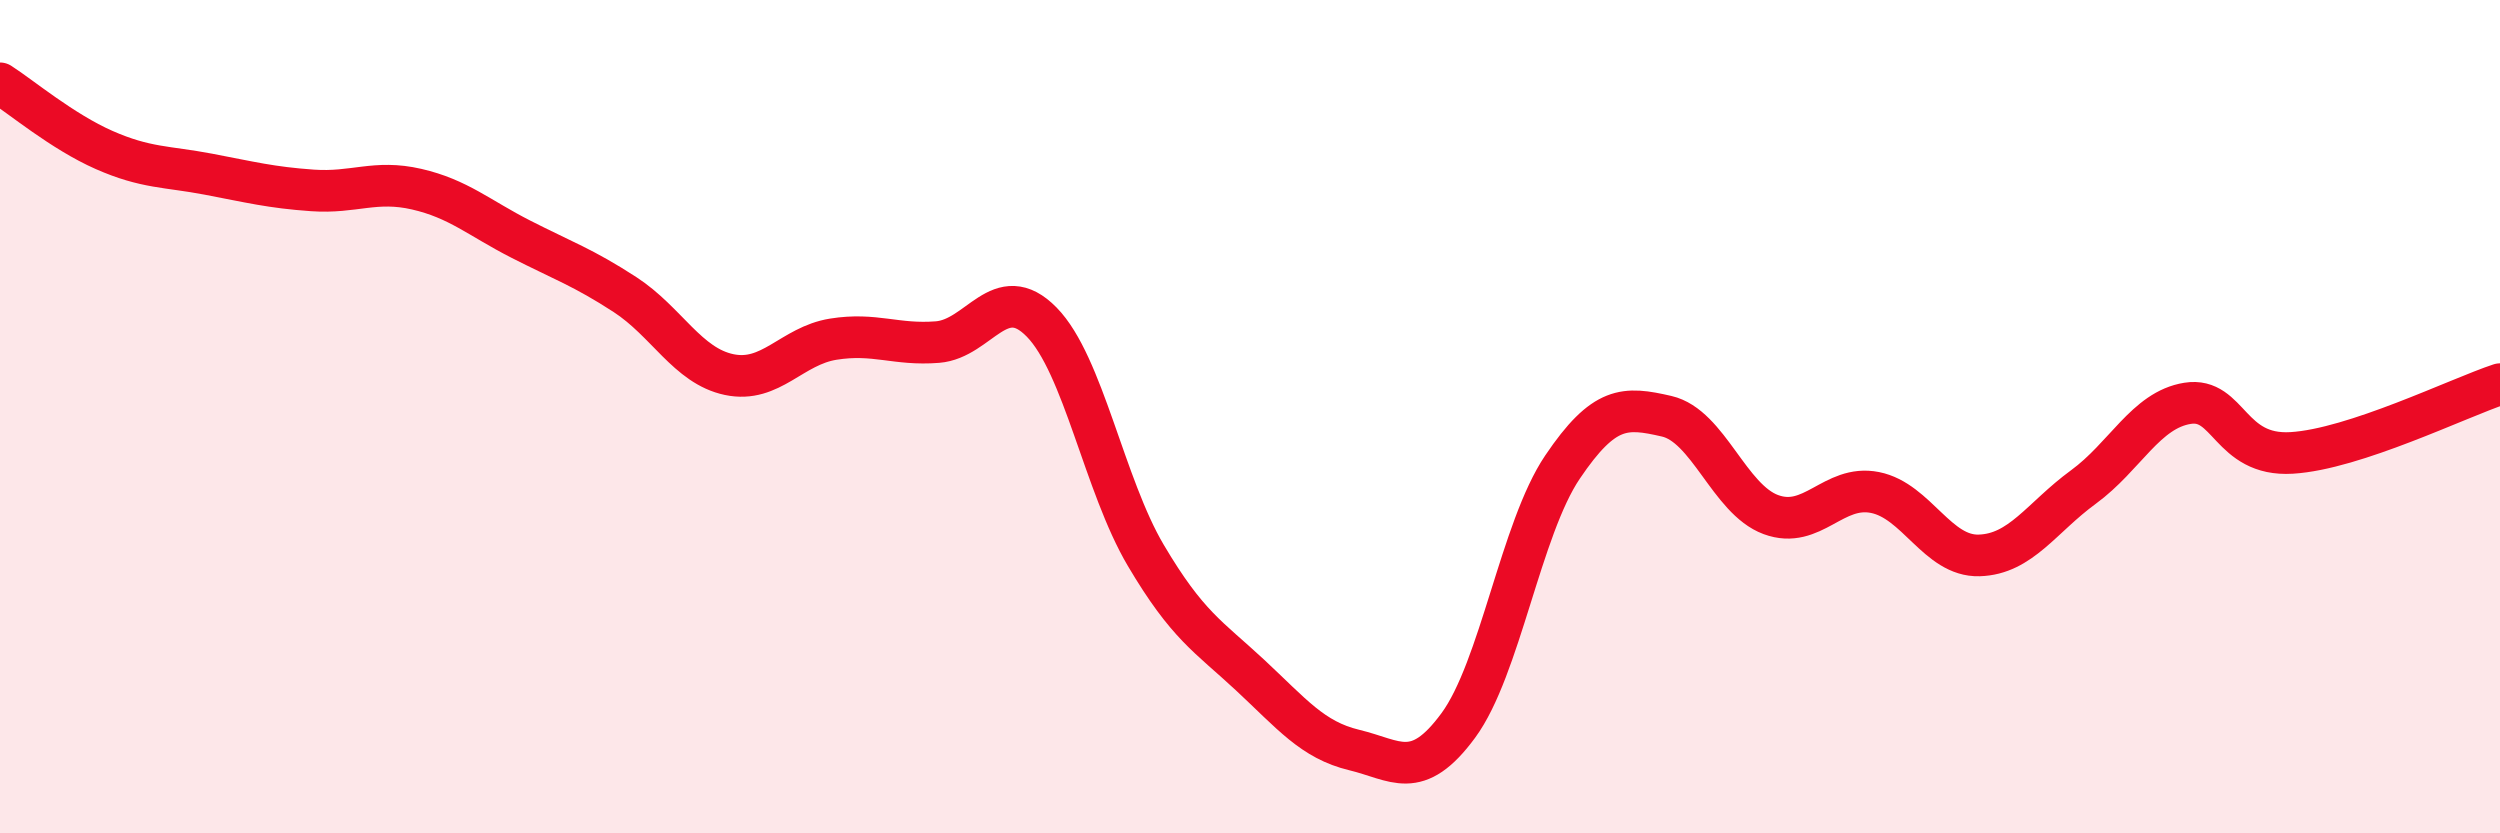
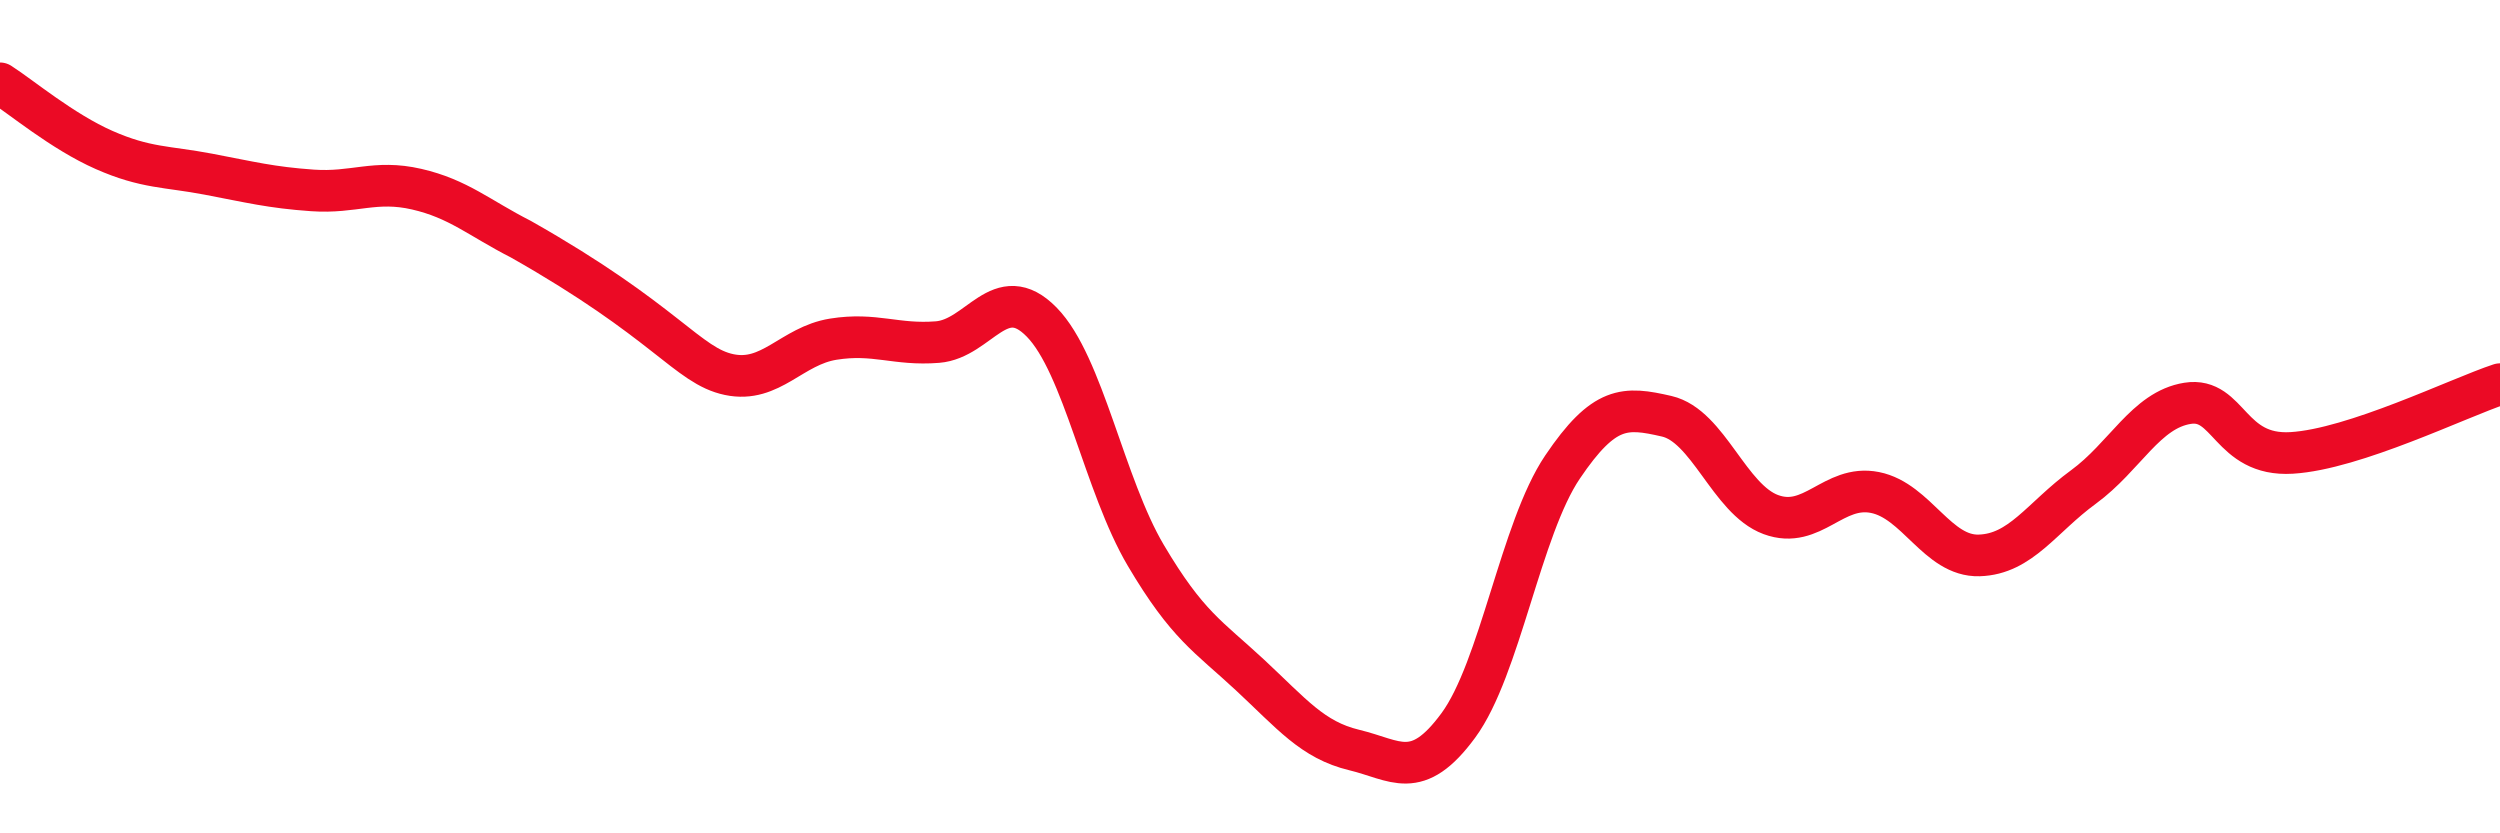
<svg xmlns="http://www.w3.org/2000/svg" width="60" height="20" viewBox="0 0 60 20">
-   <path d="M 0,2 C 0.5,2.32 1.5,3.16 2.5,3.6 C 3.5,4.04 4,3.99 5,4.18 C 6,4.37 6.5,4.5 7.5,4.57 C 8.5,4.64 9,4.31 10,4.54 C 11,4.77 11.5,5.23 12.5,5.74 C 13.5,6.25 14,6.42 15,7.07 C 16,7.72 16.5,8.78 17.5,8.99 C 18.5,9.2 19,8.3 20,8.14 C 21,7.98 21.5,8.29 22.5,8.21 C 23.5,8.13 24,6.71 25,7.73 C 26,8.75 26.5,11.64 27.5,13.33 C 28.5,15.02 29,15.27 30,16.2 C 31,17.13 31.5,17.76 32.5,18 C 33.5,18.24 34,18.77 35,17.41 C 36,16.05 36.5,12.69 37.5,11.21 C 38.5,9.73 39,9.76 40,9.99 C 41,10.22 41.5,11.98 42.5,12.35 C 43.5,12.72 44,11.62 45,11.82 C 46,12.02 46.5,13.36 47.5,13.33 C 48.5,13.3 49,12.42 50,11.69 C 51,10.96 51.5,9.84 52.5,9.68 C 53.5,9.52 53.5,10.96 55,10.87 C 56.5,10.78 59,9.55 60,9.22L60 20L0 20Z" fill="#EB0A25" opacity="0.1" stroke-linecap="round" stroke-linejoin="round" />
-   <path d="M 0,2 C 0.5,2.32 1.5,3.16 2.5,3.6 C 3.5,4.04 4,3.99 5,4.18 C 6,4.37 6.5,4.5 7.5,4.57 C 8.5,4.64 9,4.31 10,4.54 C 11,4.77 11.5,5.23 12.5,5.74 C 13.5,6.25 14,6.42 15,7.07 C 16,7.72 16.5,8.78 17.5,8.99 C 18.5,9.2 19,8.3 20,8.14 C 21,7.98 21.5,8.29 22.5,8.21 C 23.5,8.13 24,6.71 25,7.73 C 26,8.75 26.5,11.64 27.5,13.33 C 28.5,15.02 29,15.27 30,16.2 C 31,17.13 31.5,17.76 32.5,18 C 33.5,18.24 34,18.77 35,17.41 C 36,16.05 36.5,12.69 37.5,11.21 C 38.5,9.73 39,9.76 40,9.99 C 41,10.22 41.5,11.98 42.5,12.35 C 43.5,12.72 44,11.62 45,11.82 C 46,12.02 46.5,13.36 47.5,13.33 C 48.5,13.3 49,12.42 50,11.69 C 51,10.96 51.5,9.84 52.5,9.68 C 53.5,9.52 53.5,10.96 55,10.87 C 56.5,10.78 59,9.55 60,9.22" stroke="#EB0A25" stroke-width="1" fill="none" stroke-linecap="round" stroke-linejoin="round" />
+   <path d="M 0,2 C 0.5,2.32 1.5,3.16 2.5,3.6 C 3.5,4.04 4,3.99 5,4.18 C 6,4.37 6.5,4.5 7.5,4.57 C 8.5,4.64 9,4.31 10,4.54 C 11,4.77 11.5,5.23 12.5,5.74 C 16,7.72 16.5,8.78 17.5,8.99 C 18.5,9.2 19,8.3 20,8.14 C 21,7.98 21.5,8.29 22.5,8.21 C 23.5,8.13 24,6.71 25,7.73 C 26,8.75 26.5,11.64 27.5,13.33 C 28.5,15.02 29,15.27 30,16.2 C 31,17.13 31.5,17.76 32.5,18 C 33.5,18.24 34,18.77 35,17.41 C 36,16.05 36.5,12.69 37.5,11.21 C 38.5,9.73 39,9.76 40,9.99 C 41,10.22 41.5,11.98 42.5,12.35 C 43.5,12.72 44,11.62 45,11.82 C 46,12.02 46.5,13.36 47.5,13.33 C 48.5,13.3 49,12.42 50,11.69 C 51,10.96 51.5,9.84 52.5,9.68 C 53.5,9.52 53.5,10.96 55,10.87 C 56.5,10.78 59,9.55 60,9.22" stroke="#EB0A25" stroke-width="1" fill="none" stroke-linecap="round" stroke-linejoin="round" />
</svg>